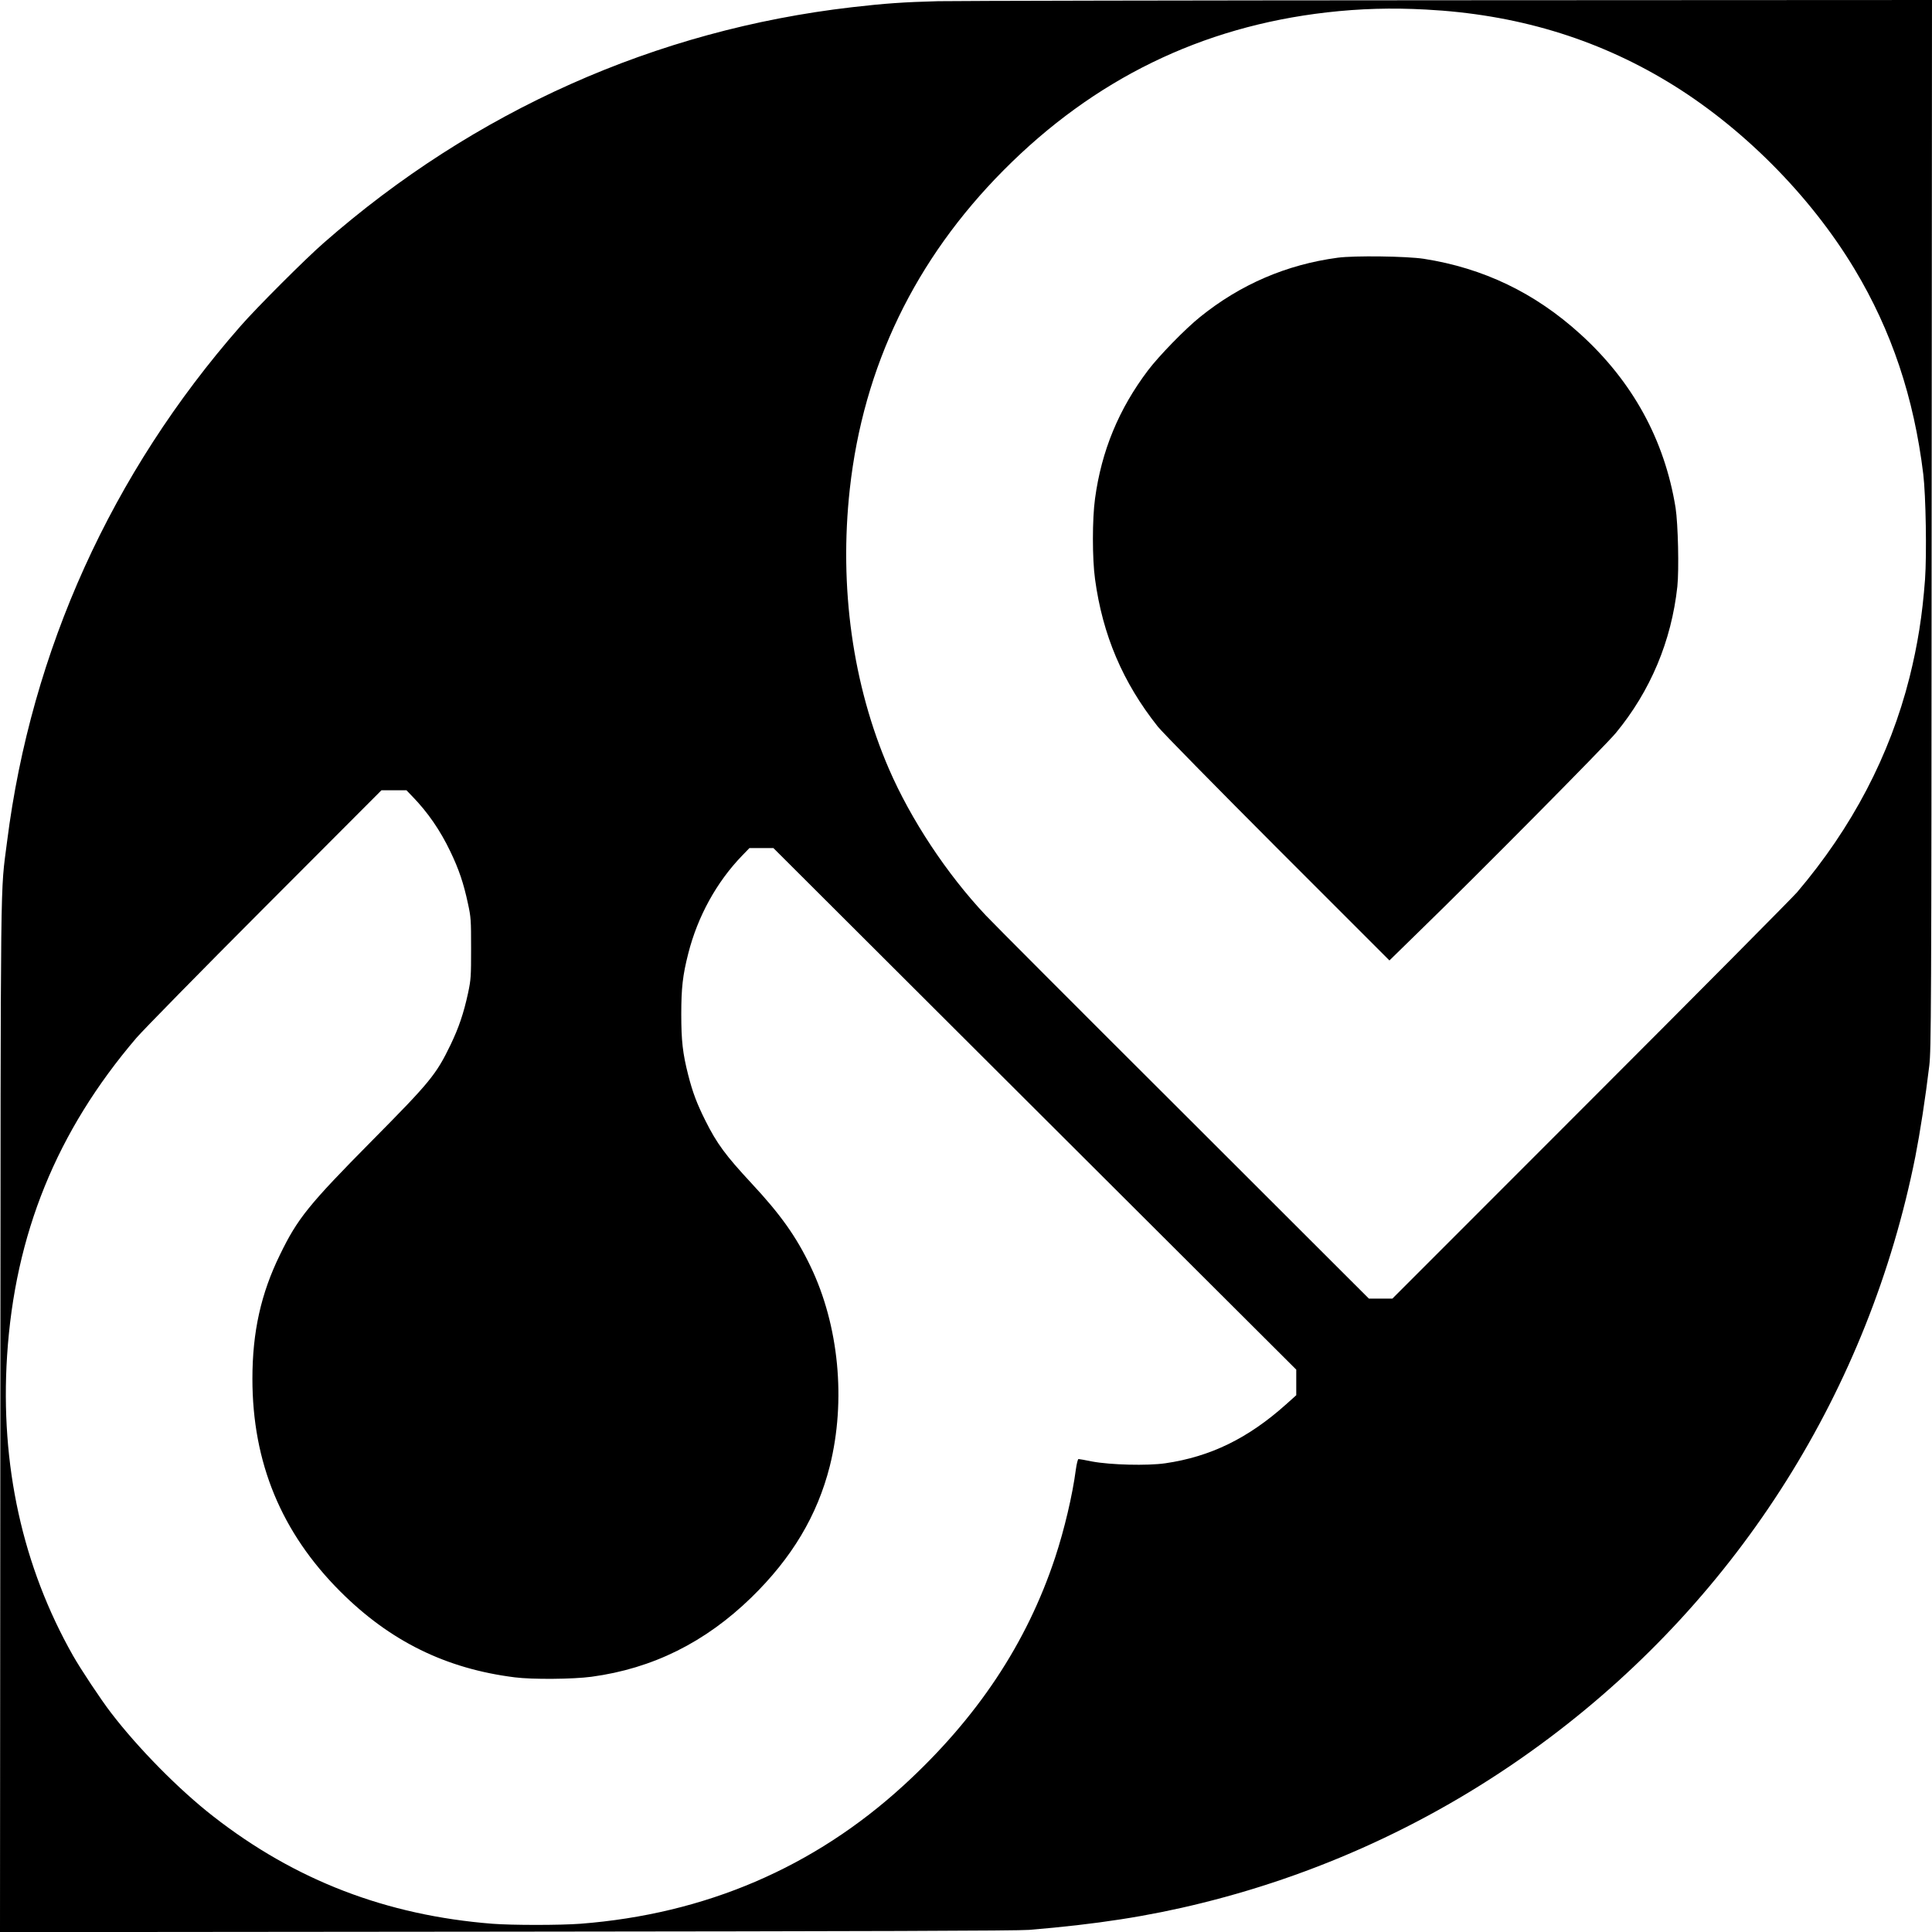
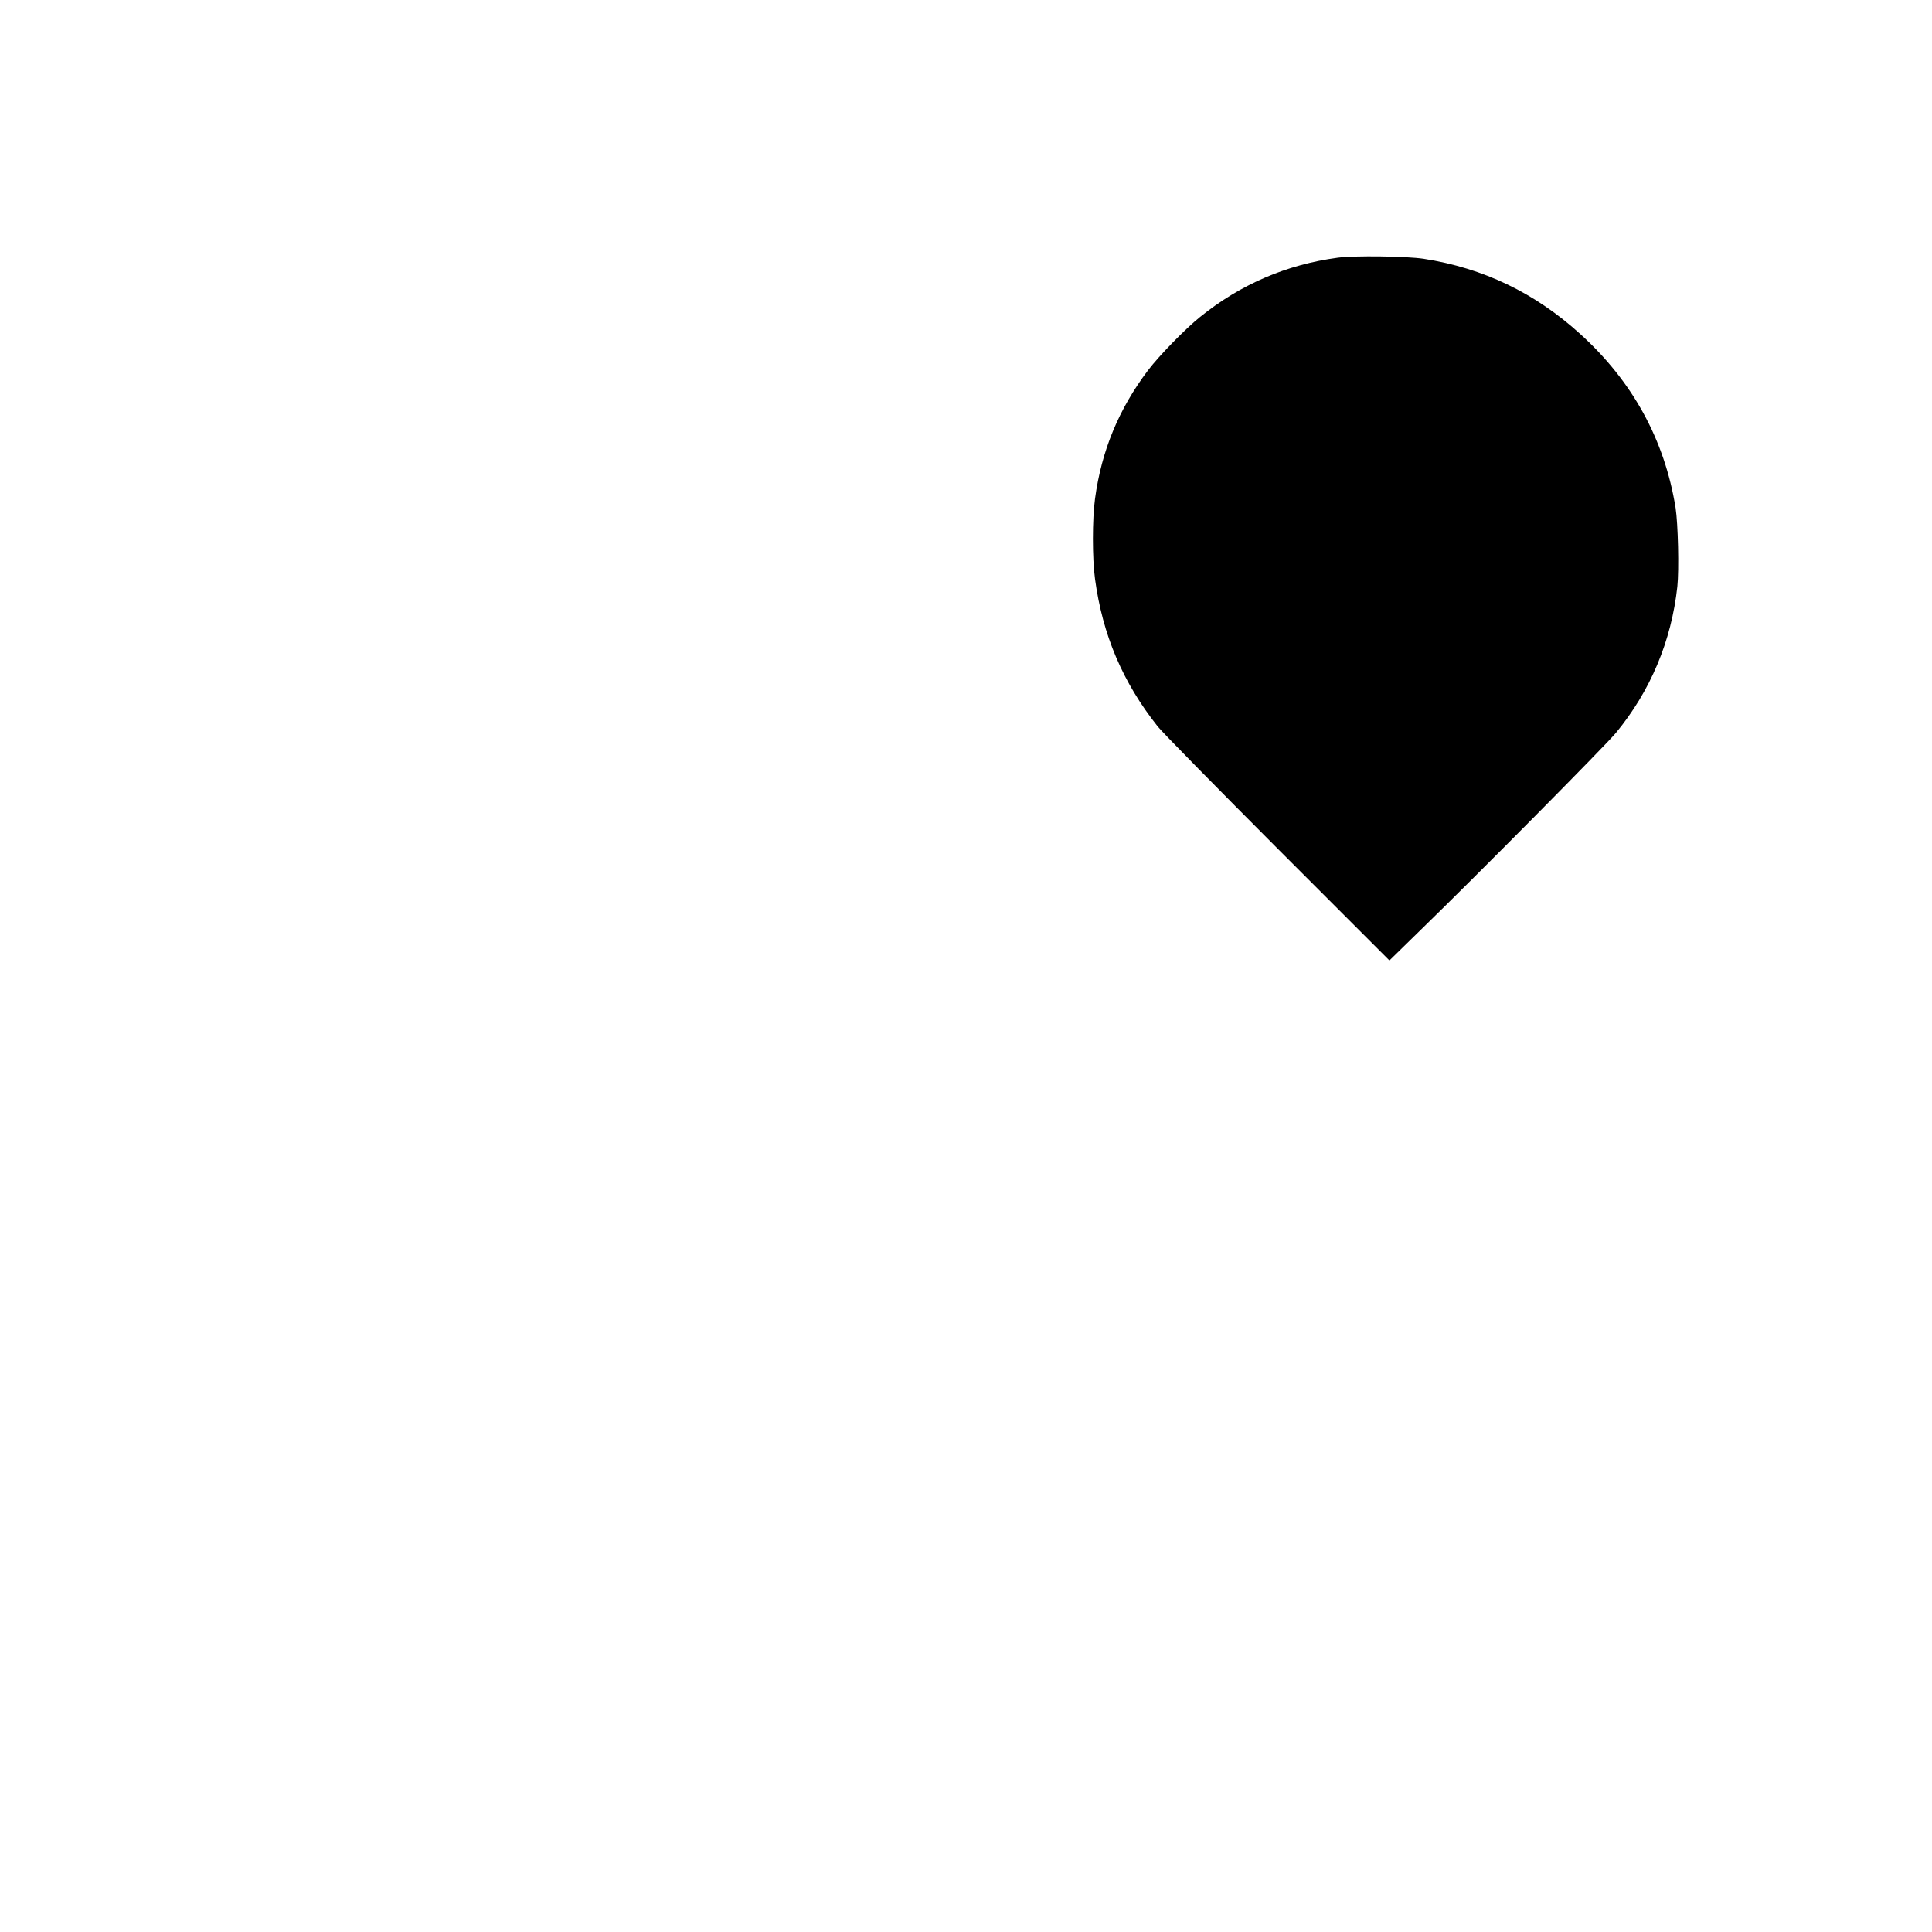
<svg xmlns="http://www.w3.org/2000/svg" version="1.0" width="1638pt" height="1638pt" viewBox="0 0 1638 1638" preserveAspectRatio="xMidYMid meet">
  <g transform="translate(0,1638) scale(0.1,-0.1)" fill="#000000" stroke="none">
-     <path d="M7955 16370 c-296 -8 -452 -19 -730 -51 -1664 -192 -3204 -879 -4480 -1998 -155 -135 -571 -551 -706 -706 -1093 -1246 -1774 -2750 -1979 -4370 -58 -460 -54 -89 -57 -4868 l-3 -4378 4292 4 c3088 3 4332 7 4433 15 570 47 1010 115 1462 227 1069 264 2067 738 2948 1400 1611 1209 2710 2955 3104 4930 40 204 86 501 118 770 16 141 18 413 20 4593 l3 4442 -4072 -2 c-2240 -1 -4199 -5 -4353 -8z m4135 -71 c759 -40 1432 -241 2044 -609 627 -377 1211 -962 1589 -1591 315 -524 504 -1090 583 -1739 22 -184 30 -680 15 -892 -23 -307 -62 -552 -132 -833 -167 -662 -487 -1272 -953 -1820 -43 -49 -832 -845 -1754 -1767 l-1677 -1678 -99 0 -100 0 -1575 1573 c-867 864 -1620 1619 -1674 1677 -331 352 -634 811 -820 1240 -308 712 -424 1542 -332 2375 115 1038 553 1946 1305 2703 766 771 1676 1215 2739 1337 280 32 549 40 841 24z m-8594 -6671 c132 -136 237 -289 323 -469 72 -150 112 -269 148 -438 26 -118 27 -142 27 -381 0 -239 -1 -263 -26 -381 -37 -170 -78 -291 -147 -435 -123 -255 -174 -317 -666 -814 -538 -544 -631 -659 -780 -965 -163 -332 -235 -658 -235 -1055 0 -710 245 -1303 745 -1803 421 -421 896 -655 1480 -728 149 -19 493 -16 650 5 518 70 963 291 1354 671 345 336 560 696 666 1114 139 555 78 1194 -164 1696 -121 252 -253 438 -499 702 -221 238 -294 337 -391 531 -73 146 -108 239 -146 387 -47 184 -59 292 -59 515 0 223 12 331 59 515 80 316 241 608 459 833 l60 62 102 0 101 0 2216 -2211 2217 -2211 0 -108 0 -109 -87 -78 c-322 -288 -640 -443 -1023 -499 -153 -22 -465 -14 -620 15 -58 12 -110 21 -116 21 -6 0 -16 -40 -23 -91 -28 -214 -97 -507 -175 -743 -241 -729 -661 -1361 -1284 -1932 -762 -698 -1683 -1092 -2741 -1174 -173 -13 -580 -13 -747 0 -897 71 -1669 367 -2364 909 -291 226 -638 578 -869 880 -86 112 -258 371 -323 486 -427 754 -617 1616 -558 2540 66 1031 420 1903 1096 2695 54 63 543 562 1088 1108 l990 992 106 0 106 0 50 -52z" />
    <path d="M11341 14195 c-433 -58 -824 -226 -1166 -502 -126 -101 -348 -329 -442 -453 -247 -327 -394 -681 -449 -1087 -24 -173 -24 -510 0 -683 64 -473 235 -876 532 -1250 37 -47 494 -512 1015 -1034 l949 -949 267 261 c476 462 1567 1564 1652 1667 294 356 472 781 522 1242 15 146 6 532 -15 668 -93 575 -364 1070 -807 1472 -385 350 -822 560 -1329 639 -146 22 -587 28 -729 9z" />
  </g>
</svg>